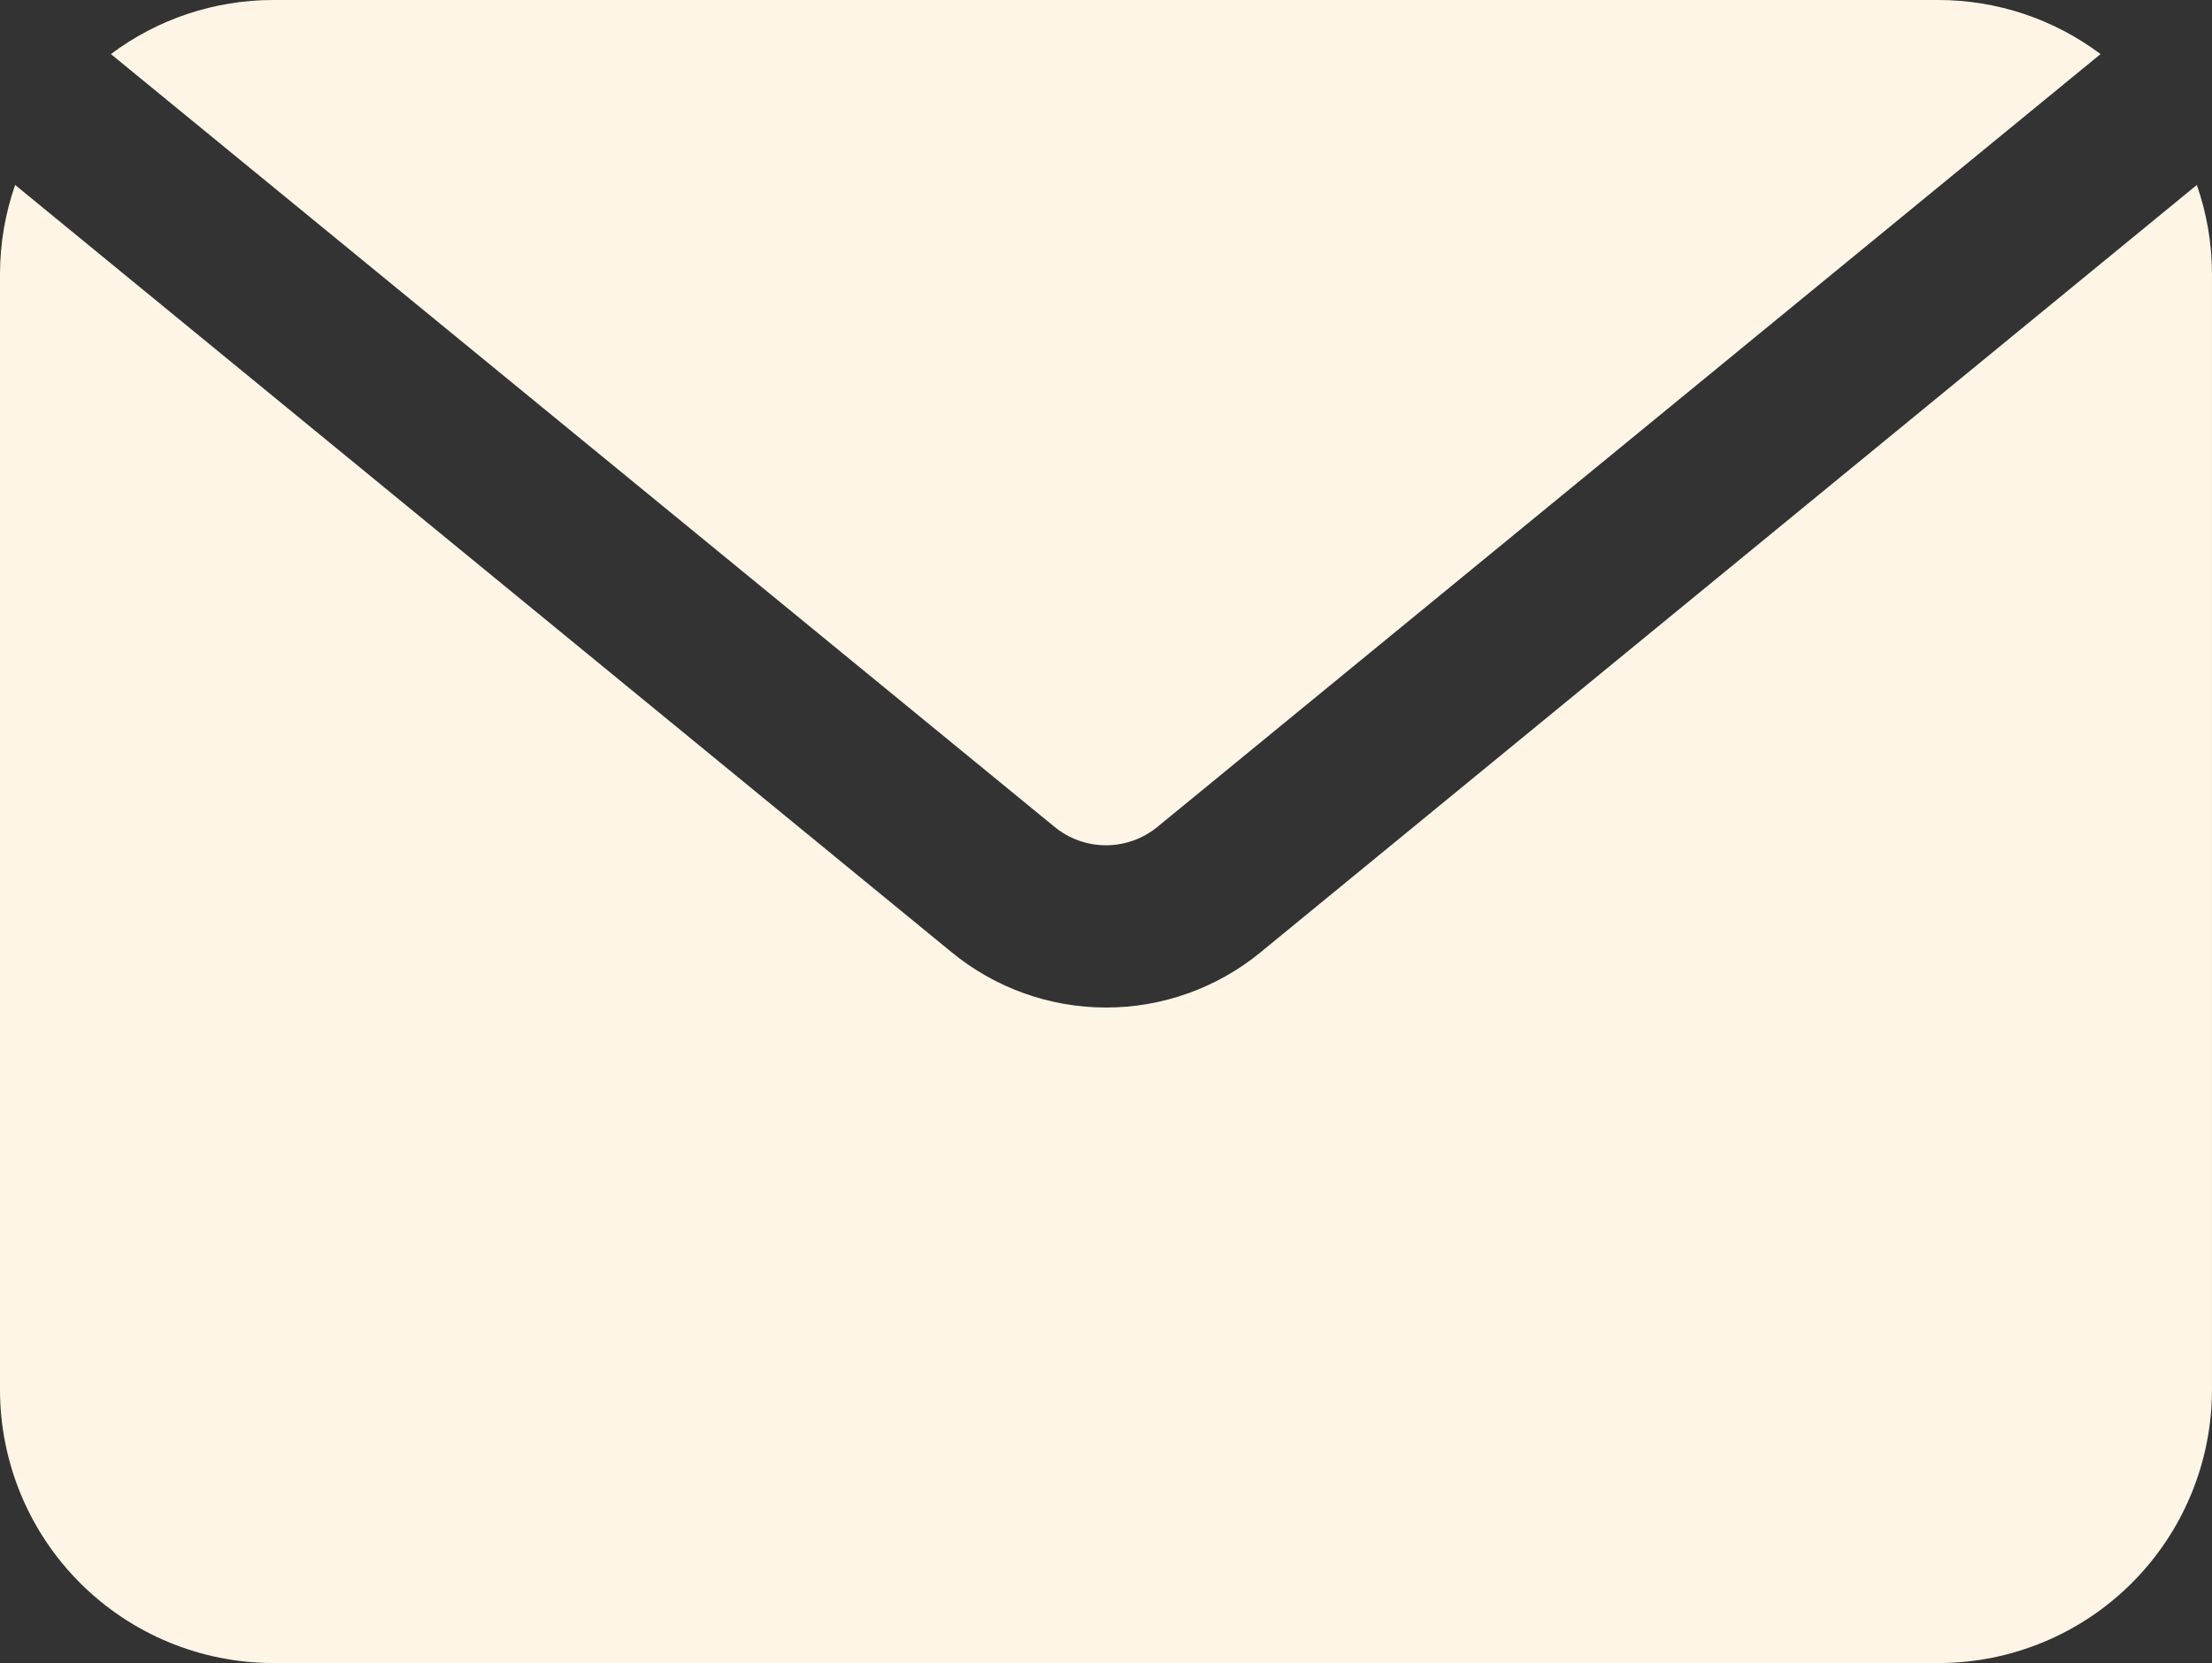
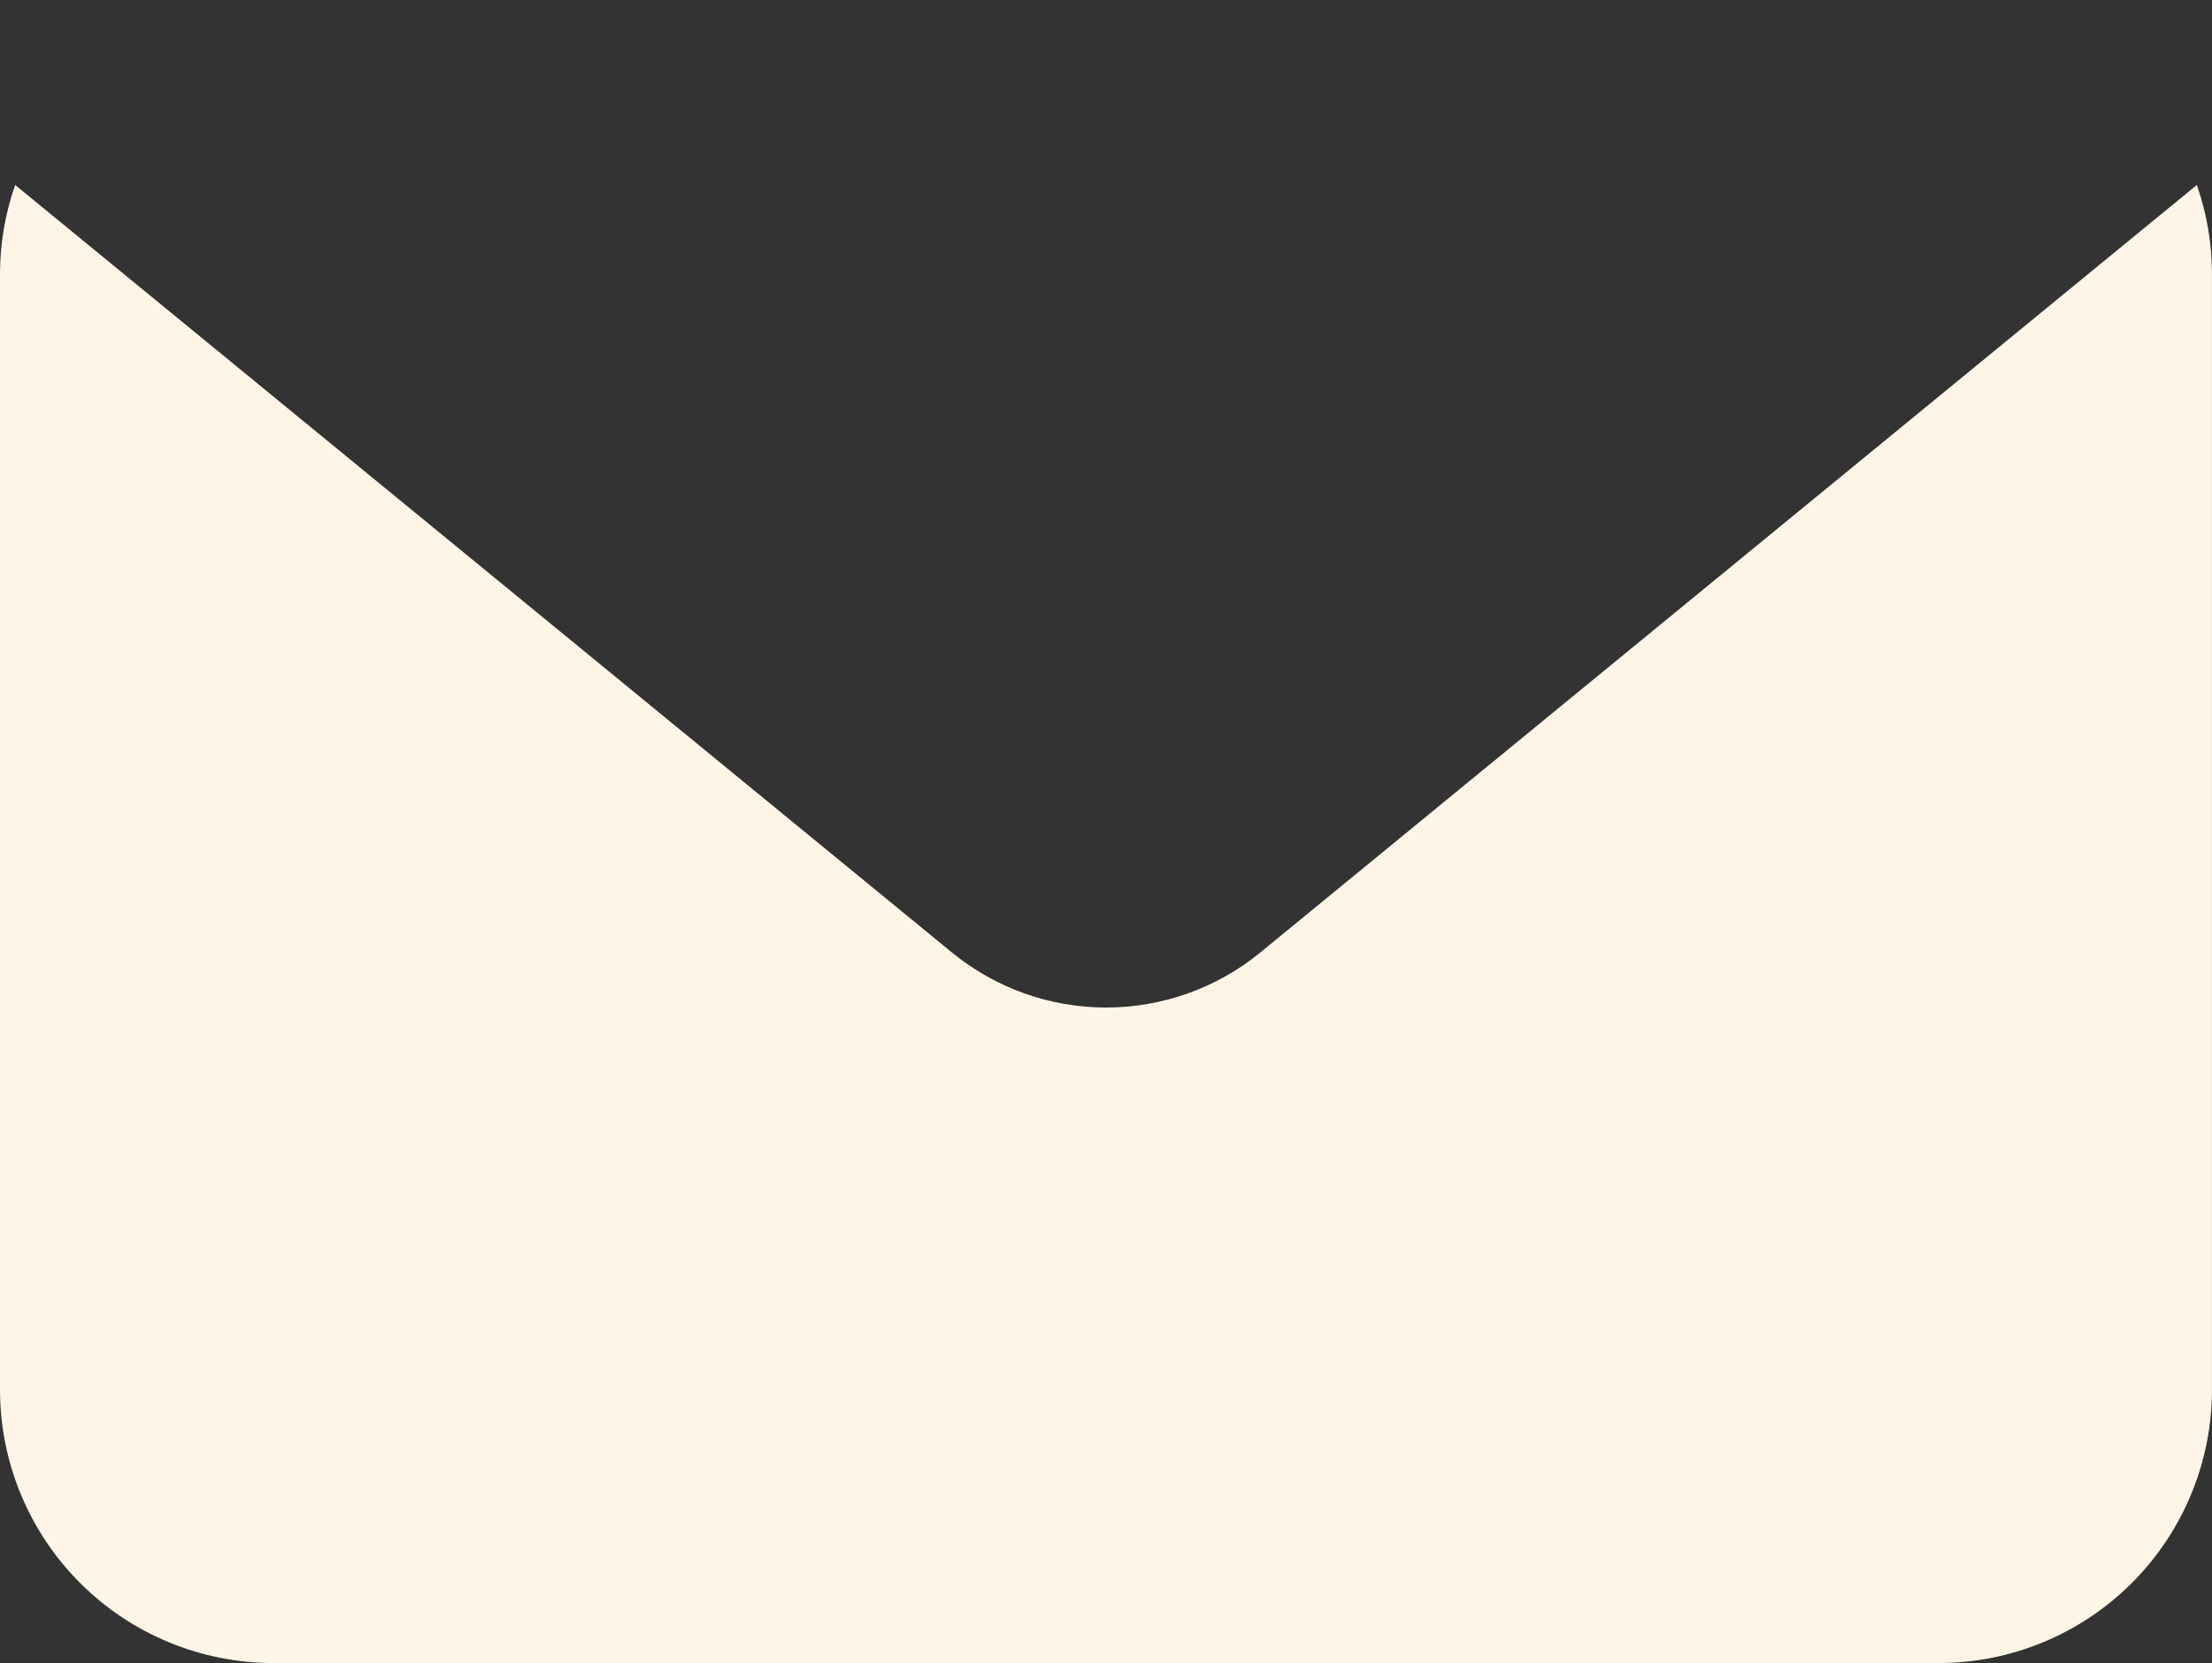
<svg xmlns="http://www.w3.org/2000/svg" id="a" data-name="Ebene 1" viewBox="0 0 981.36 738">
  <rect x="0" y="0" width="981.36" height="738" fill="#333333" stroke="none" />
  <defs>
    <style>
      .b {
        fill: #fff5e6;
        stroke-width: 0px;
      }
    </style>
  </defs>
-   <path class="b" d="m513.48,366.96L931.92,24c-20.77-15.58-46.03-24-72-24H121.2c-25.96,0-51.23,8.42-72,24l418.68,342.96c6.43,5.27,14.49,8.14,22.8,8.14s16.37-2.88,22.8-8.14h0Z" />
  <path class="b" d="m559.2,422.64c-19.3,15.82-43.5,24.47-68.46,24.47s-49.15-8.64-68.46-24.47L6.72,82.08C2.3,94.73.03,108.04,0,121.44v495.36c.03,32.14,12.81,62.95,35.53,85.67s53.53,35.5,85.66,35.53h738.96c32.13-.03,62.94-12.81,85.66-35.53,22.72-22.72,35.5-53.53,35.54-85.67V121.44c-.03-13.4-2.3-26.71-6.72-39.36l-415.44,340.56Z" />
</svg>